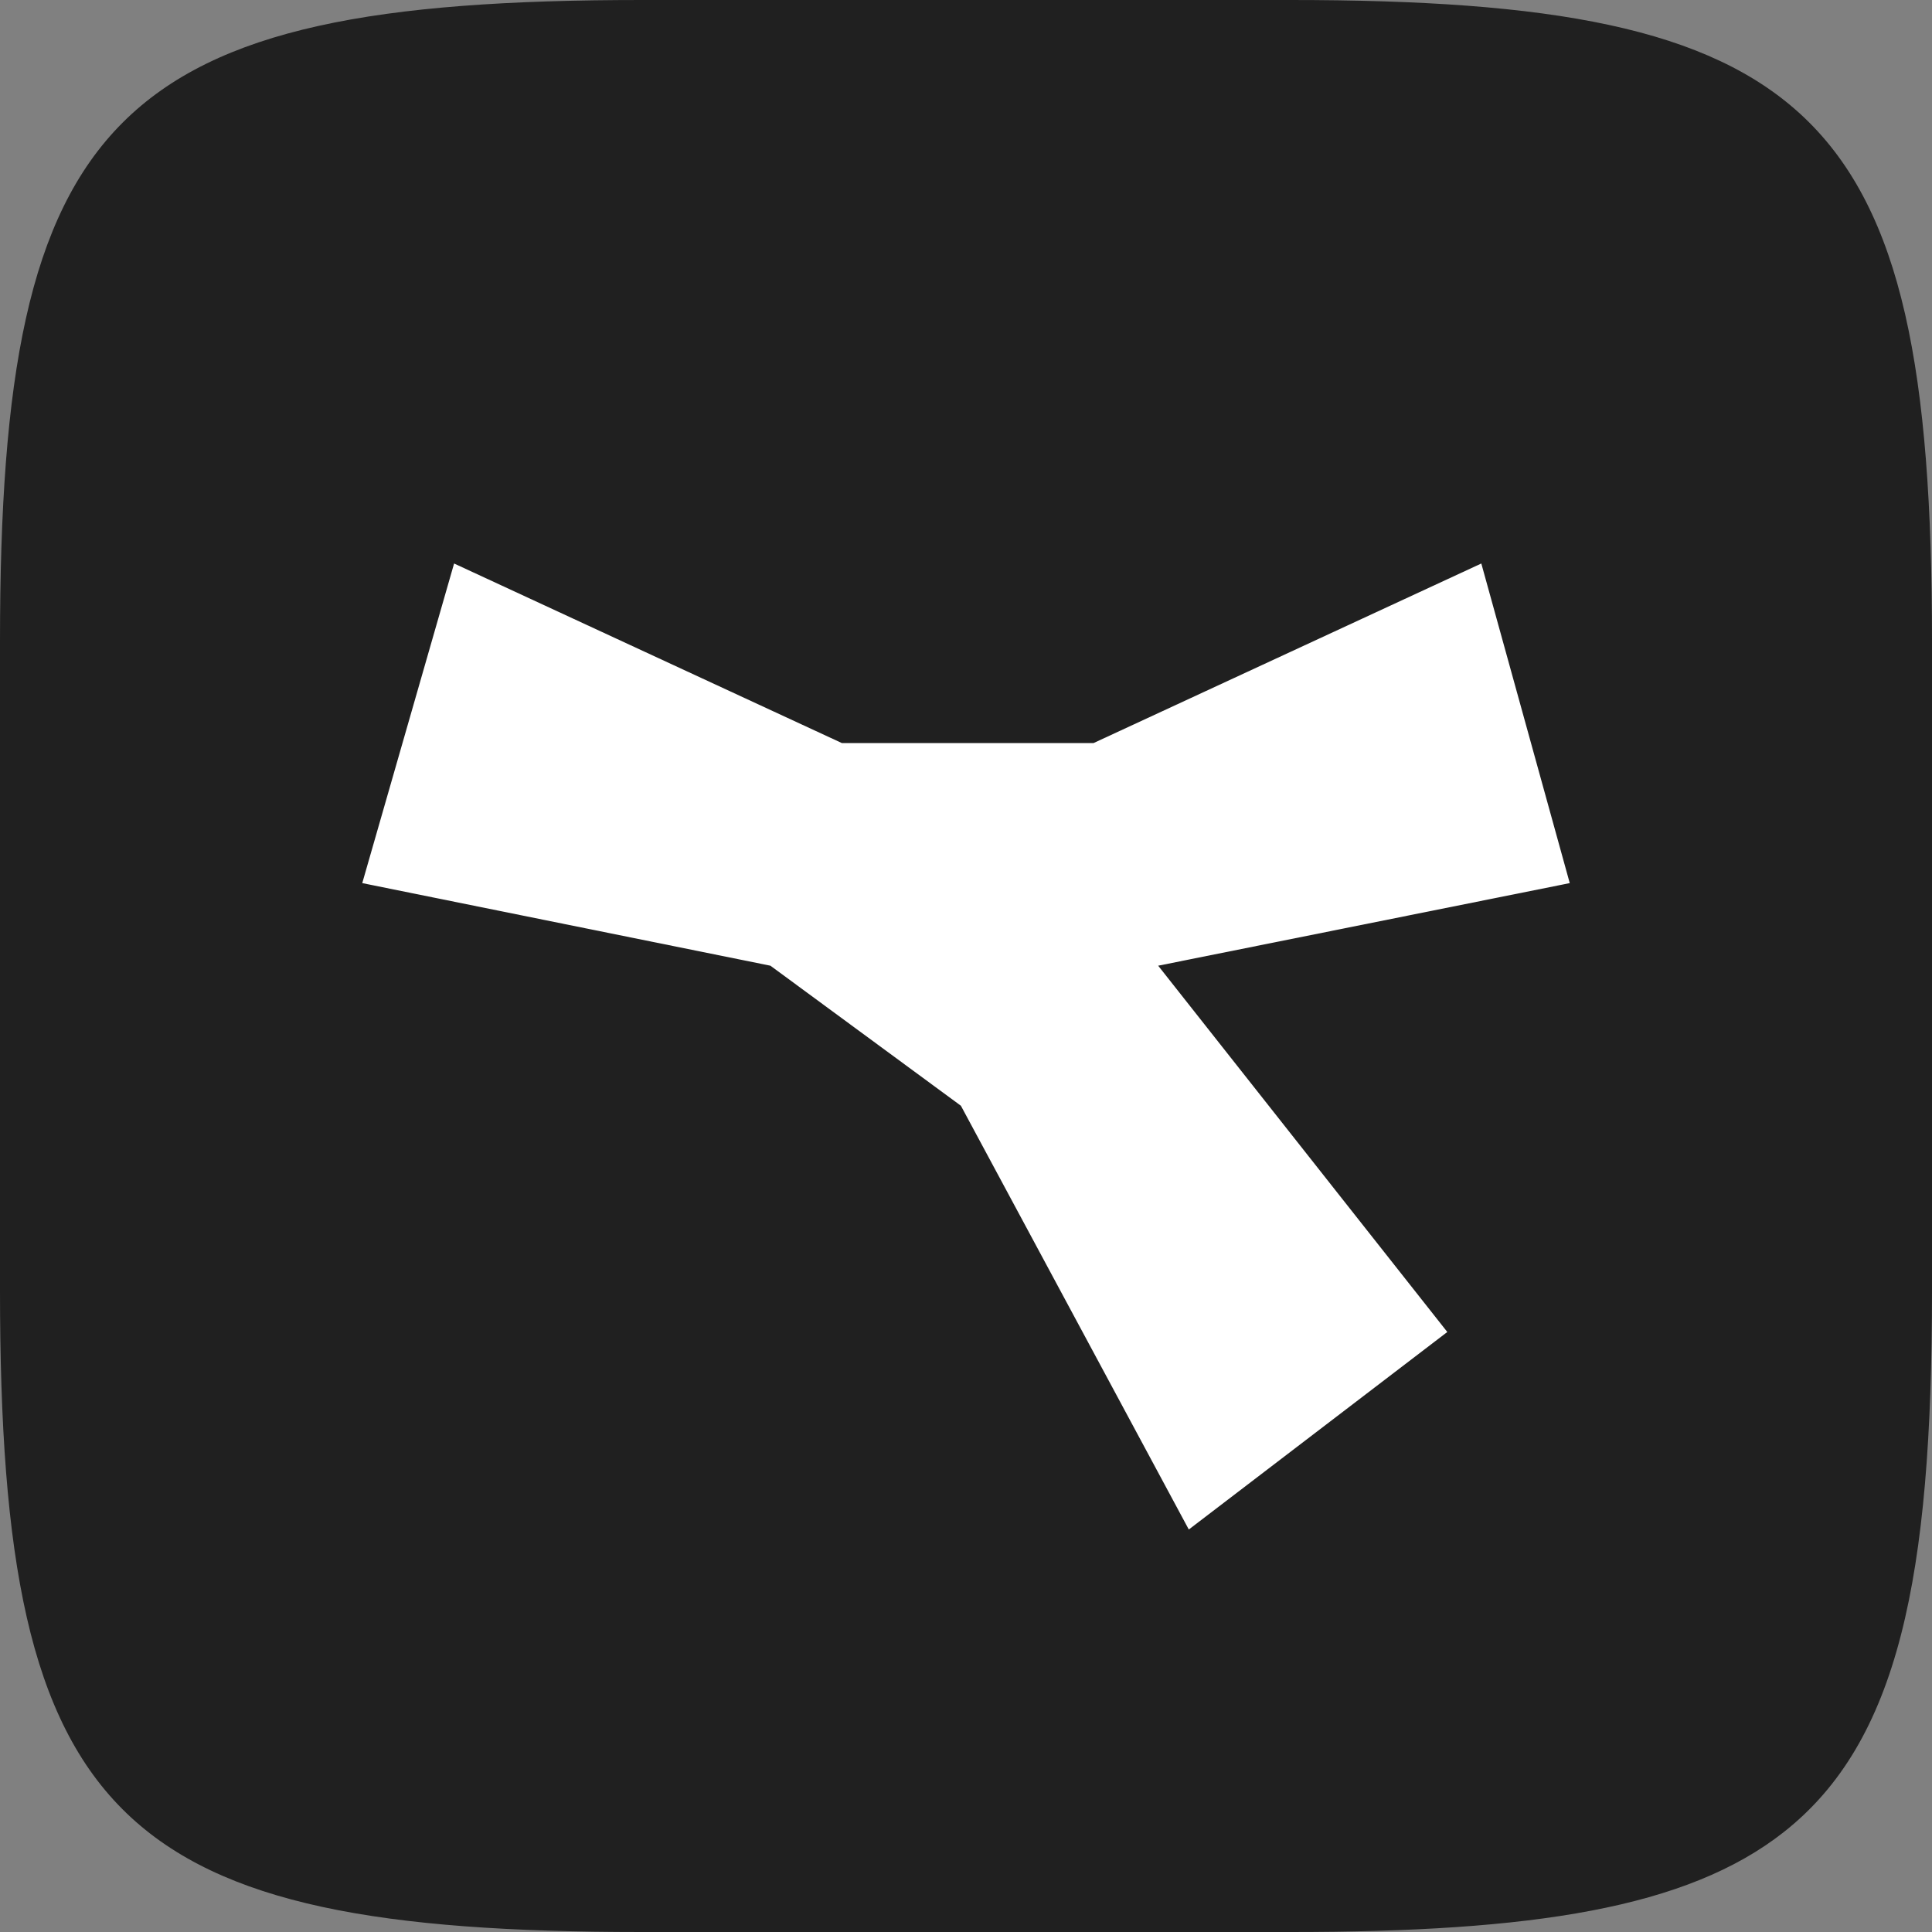
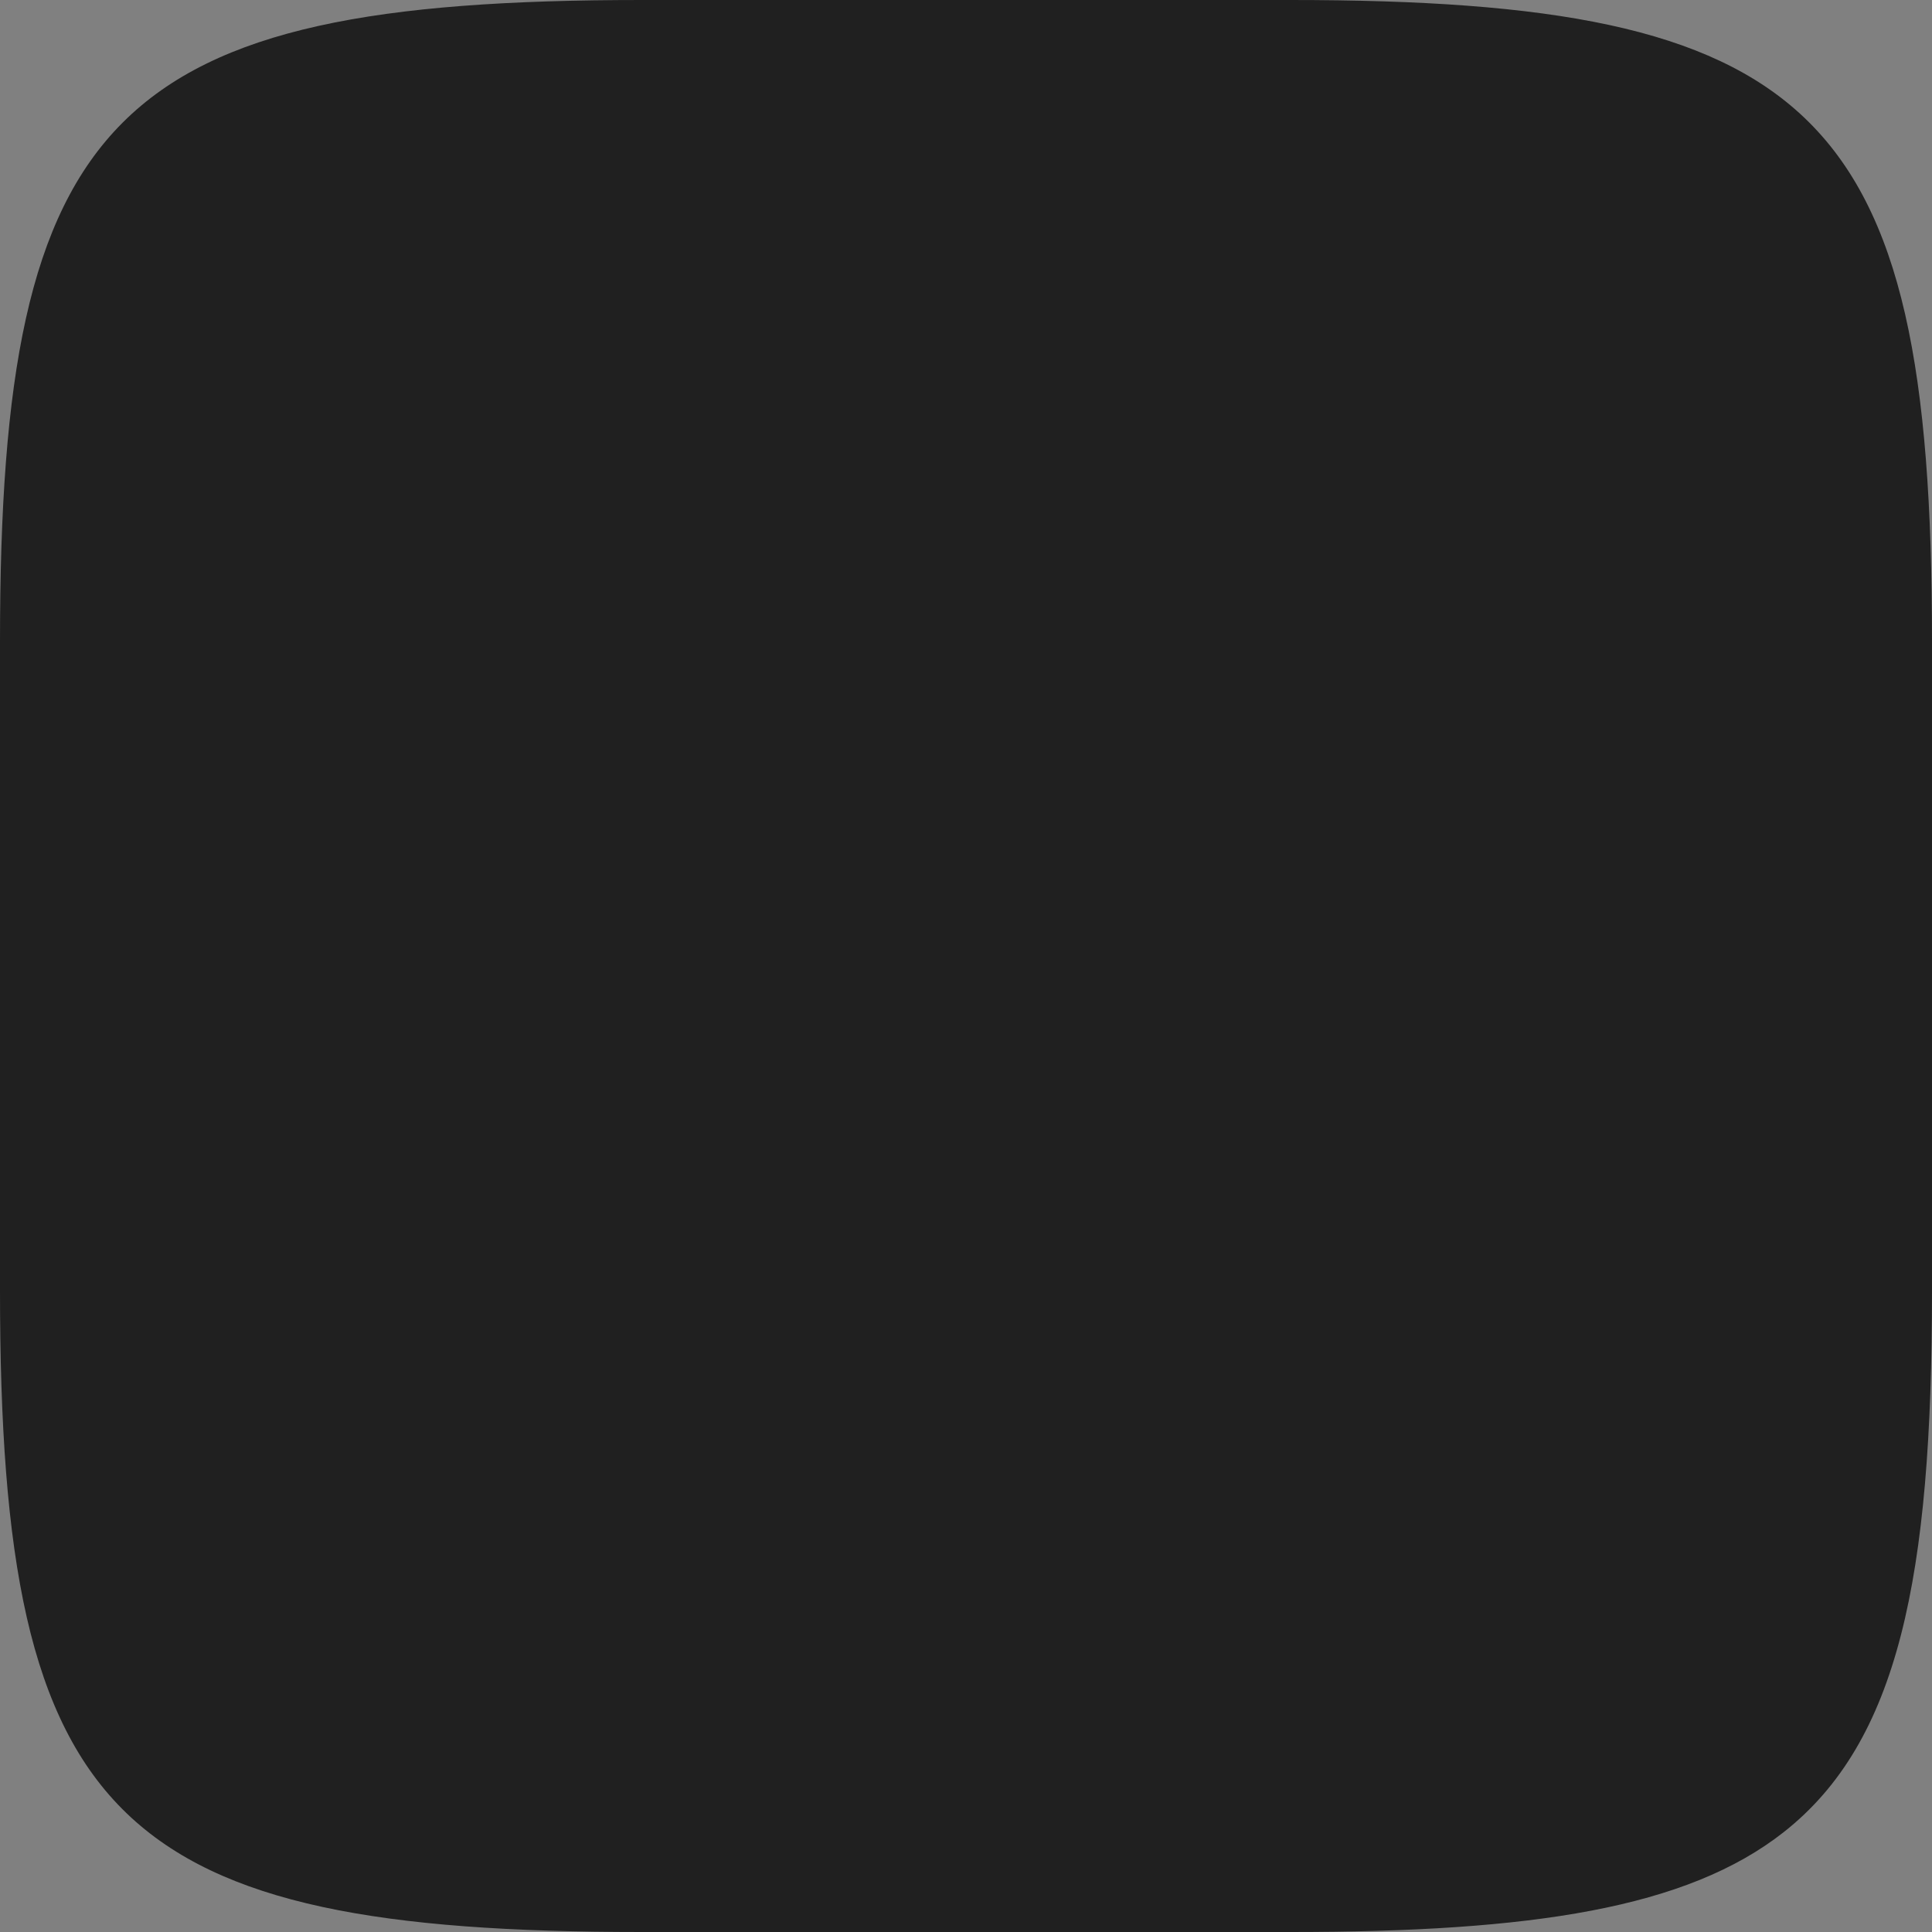
<svg xmlns="http://www.w3.org/2000/svg" id="black" viewBox="0 0 497.126 497.126">
  <rect x="0" y="0" width="497.126" height="497.126" fill="#808080" stroke="none" />
  <defs>
    <style>.cls-1{fill:#fff;}.cls-1,.cls-2{stroke-width:0px;}.cls-2{fill:#202020;}</style>
  </defs>
  <path class="cls-2" d="M0,165.046C0,97.088,7.283,55.827,31.555,31.555,55.827,7.283,97.088,0,165.046,0h167.035c66.79,0,107.793,7.034,132.225,30.318,25.286,24.098,32.822,65.602,32.822,134.728v167.035c0,73.783-8.585,116.097-38.177,139.364-24.92,19.594-64.737,25.681-126.869,25.681h-167.035c-66.963,0-108.006-7.071-132.415-30.5C7.497,442.502,0,401.033,0,332.08v-167.035Z" />
-   <path class="cls-1" d="M198.238,248.487l-105.026-21.253,23.631-82.238,99.775,46.202h64.766l99.775-46.202,22.756,82.238-105.902,21.253,74.394,94.25-66.516,50.822-58.64-109.035-49.013-36.036Z" />
</svg>